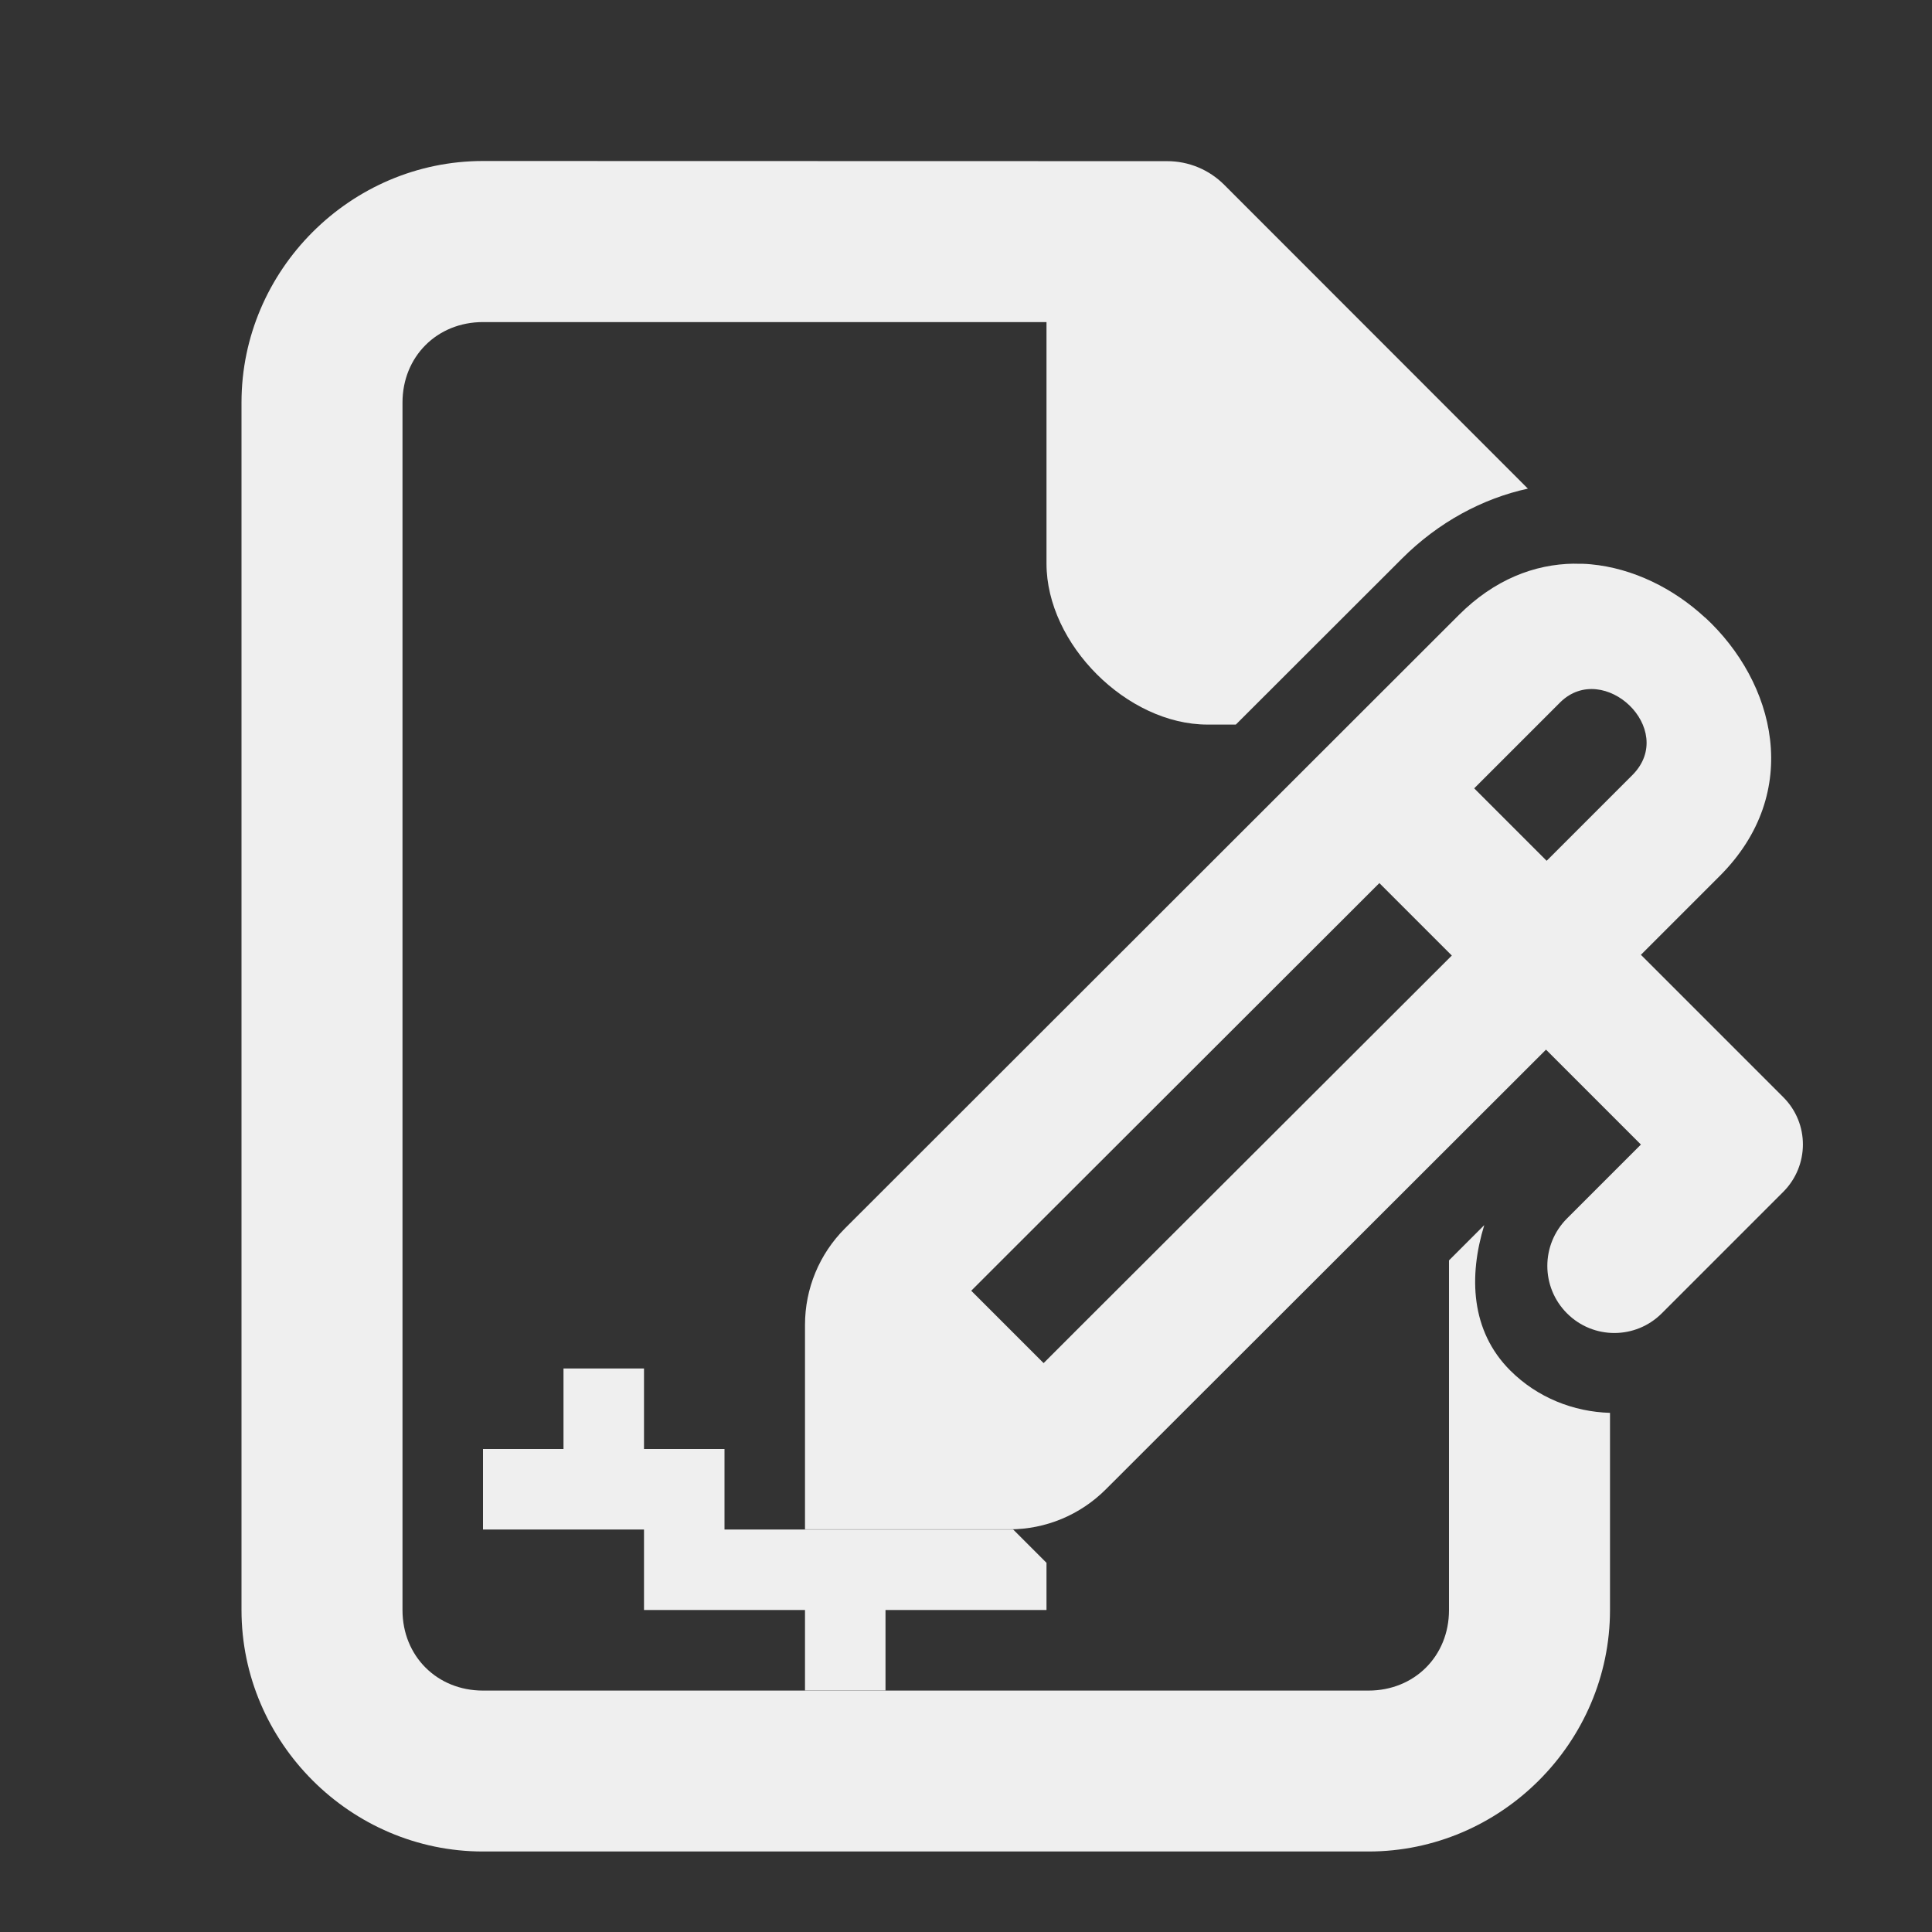
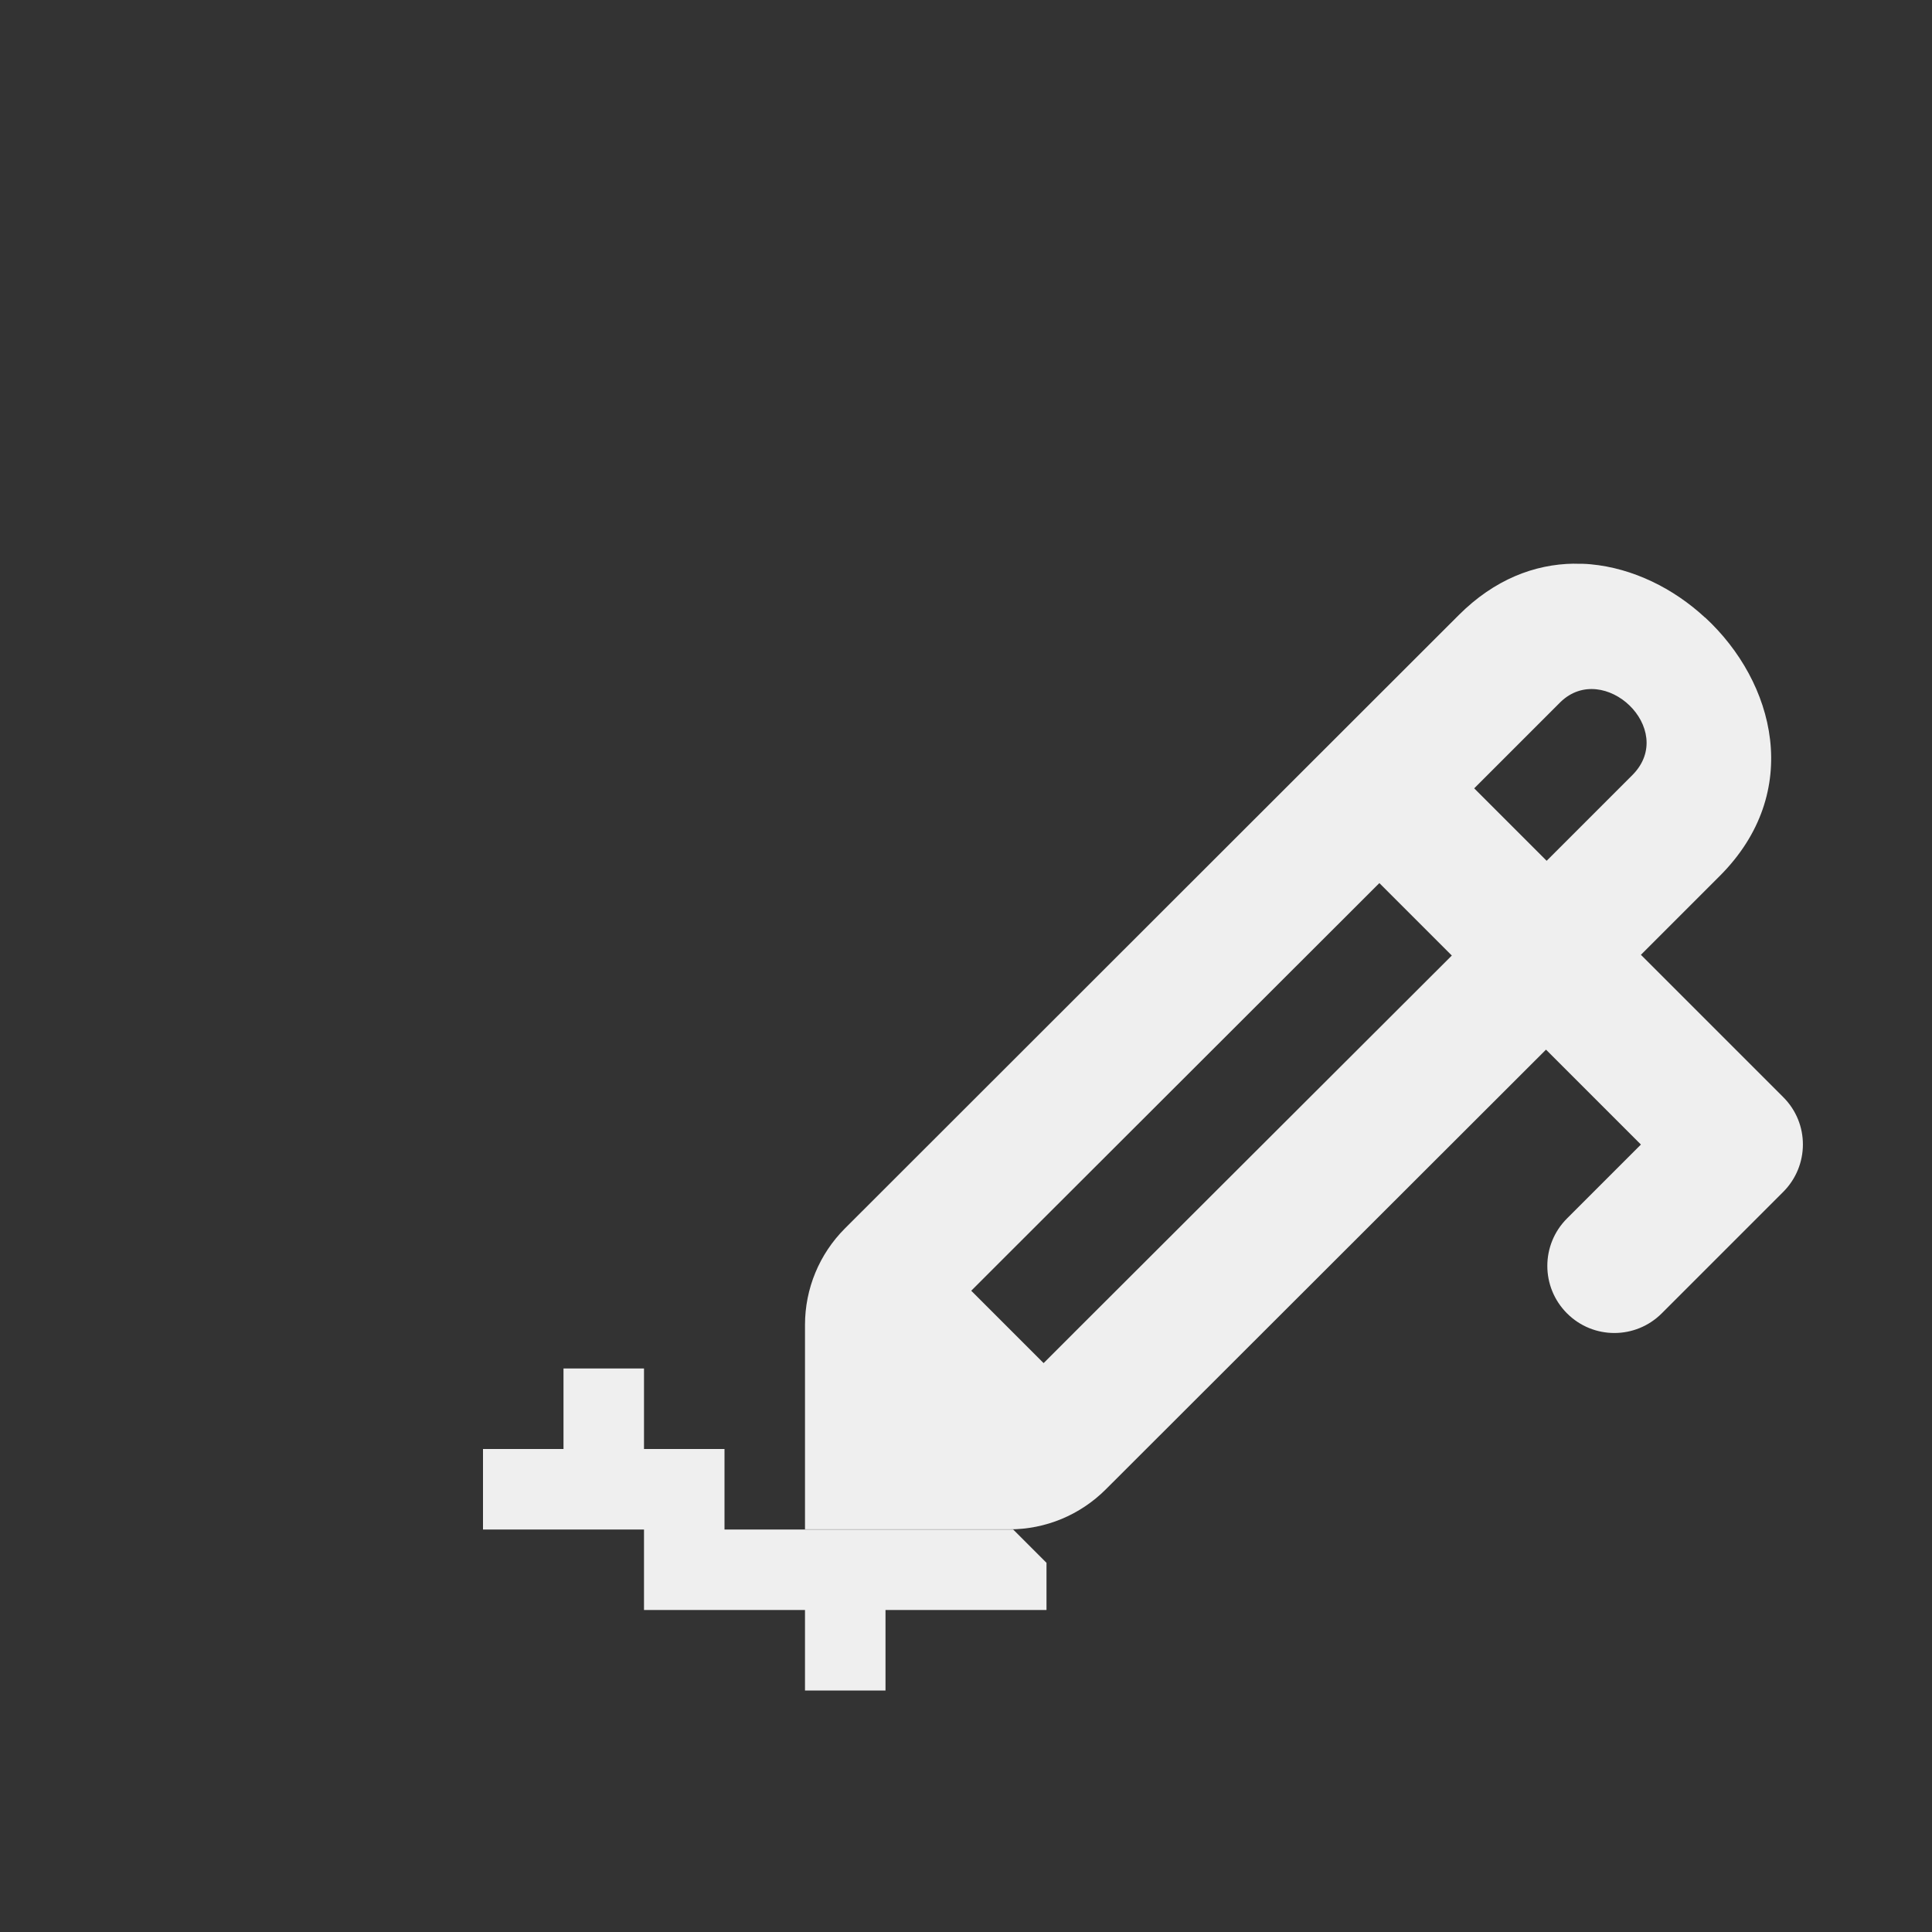
<svg xmlns="http://www.w3.org/2000/svg" viewBox="0 0 24 24">
  <rect x="0" y="0" width="24" height="24" fill="#333333" stroke="none" />
  <g fill="#efefef">
-     <path d="m6 2c-1.645 0-3 1.355-3 3v15c0 1.645 1.355 3 3 3h11c1.645 0 3-1.355 3-3v-2.449c-.452-.013-.901-.188-1.24-.527-.492-.492-.516-1.173-.322-1.805l-.438.438v4.344c0 .571-.429 1-1 1h-11c-.571 0-1-.429-1-1v-15c0-.571.429-1 1-1h7v3c0 1 1 2 2 2h.352l2.064-2.062c.454-.454 1.004-.747 1.564-.869l-3.773-3.775c-.188-.188-.442-.293-.707-.293z" />
    <path d="m21.181 7.672c-.394-.365-.897-.613-1.418-.662-.07-.007-.138-.008-.209-.007l-.001-.001c-.491.006-.99.197-1.432.639l-7.625 7.619c-.318.318-.496.748-.496 1.197v2.541h2.541c.449-0.0.878-.179 1.196-.497l5.468-5.462 1.179 1.179-.918.918c-.326.326-.326.853 0 1.179.326.326.852.325 1.178-.001l1.507-1.507c.326-.326.328-.852.001-1.178l-1.768-1.768.979-.979c1.042-1.042.686-2.41-.182-3.212zm-.939 1.091c.227.22.317.576.043.858l-1.072 1.072-.9-.9 1.072-1.072c.268-.26.631-.177.858.043zm-3.107 2.207.9.9-4.622 4.614-.449.449-.899-.899.449-.449z" />
    <path d="m8 17v1h1v1h2 1.586l.414.414v.586h-2v1h-1v-1h-2v-1h-2v-1h1v-1z" />
  </g>
</svg>